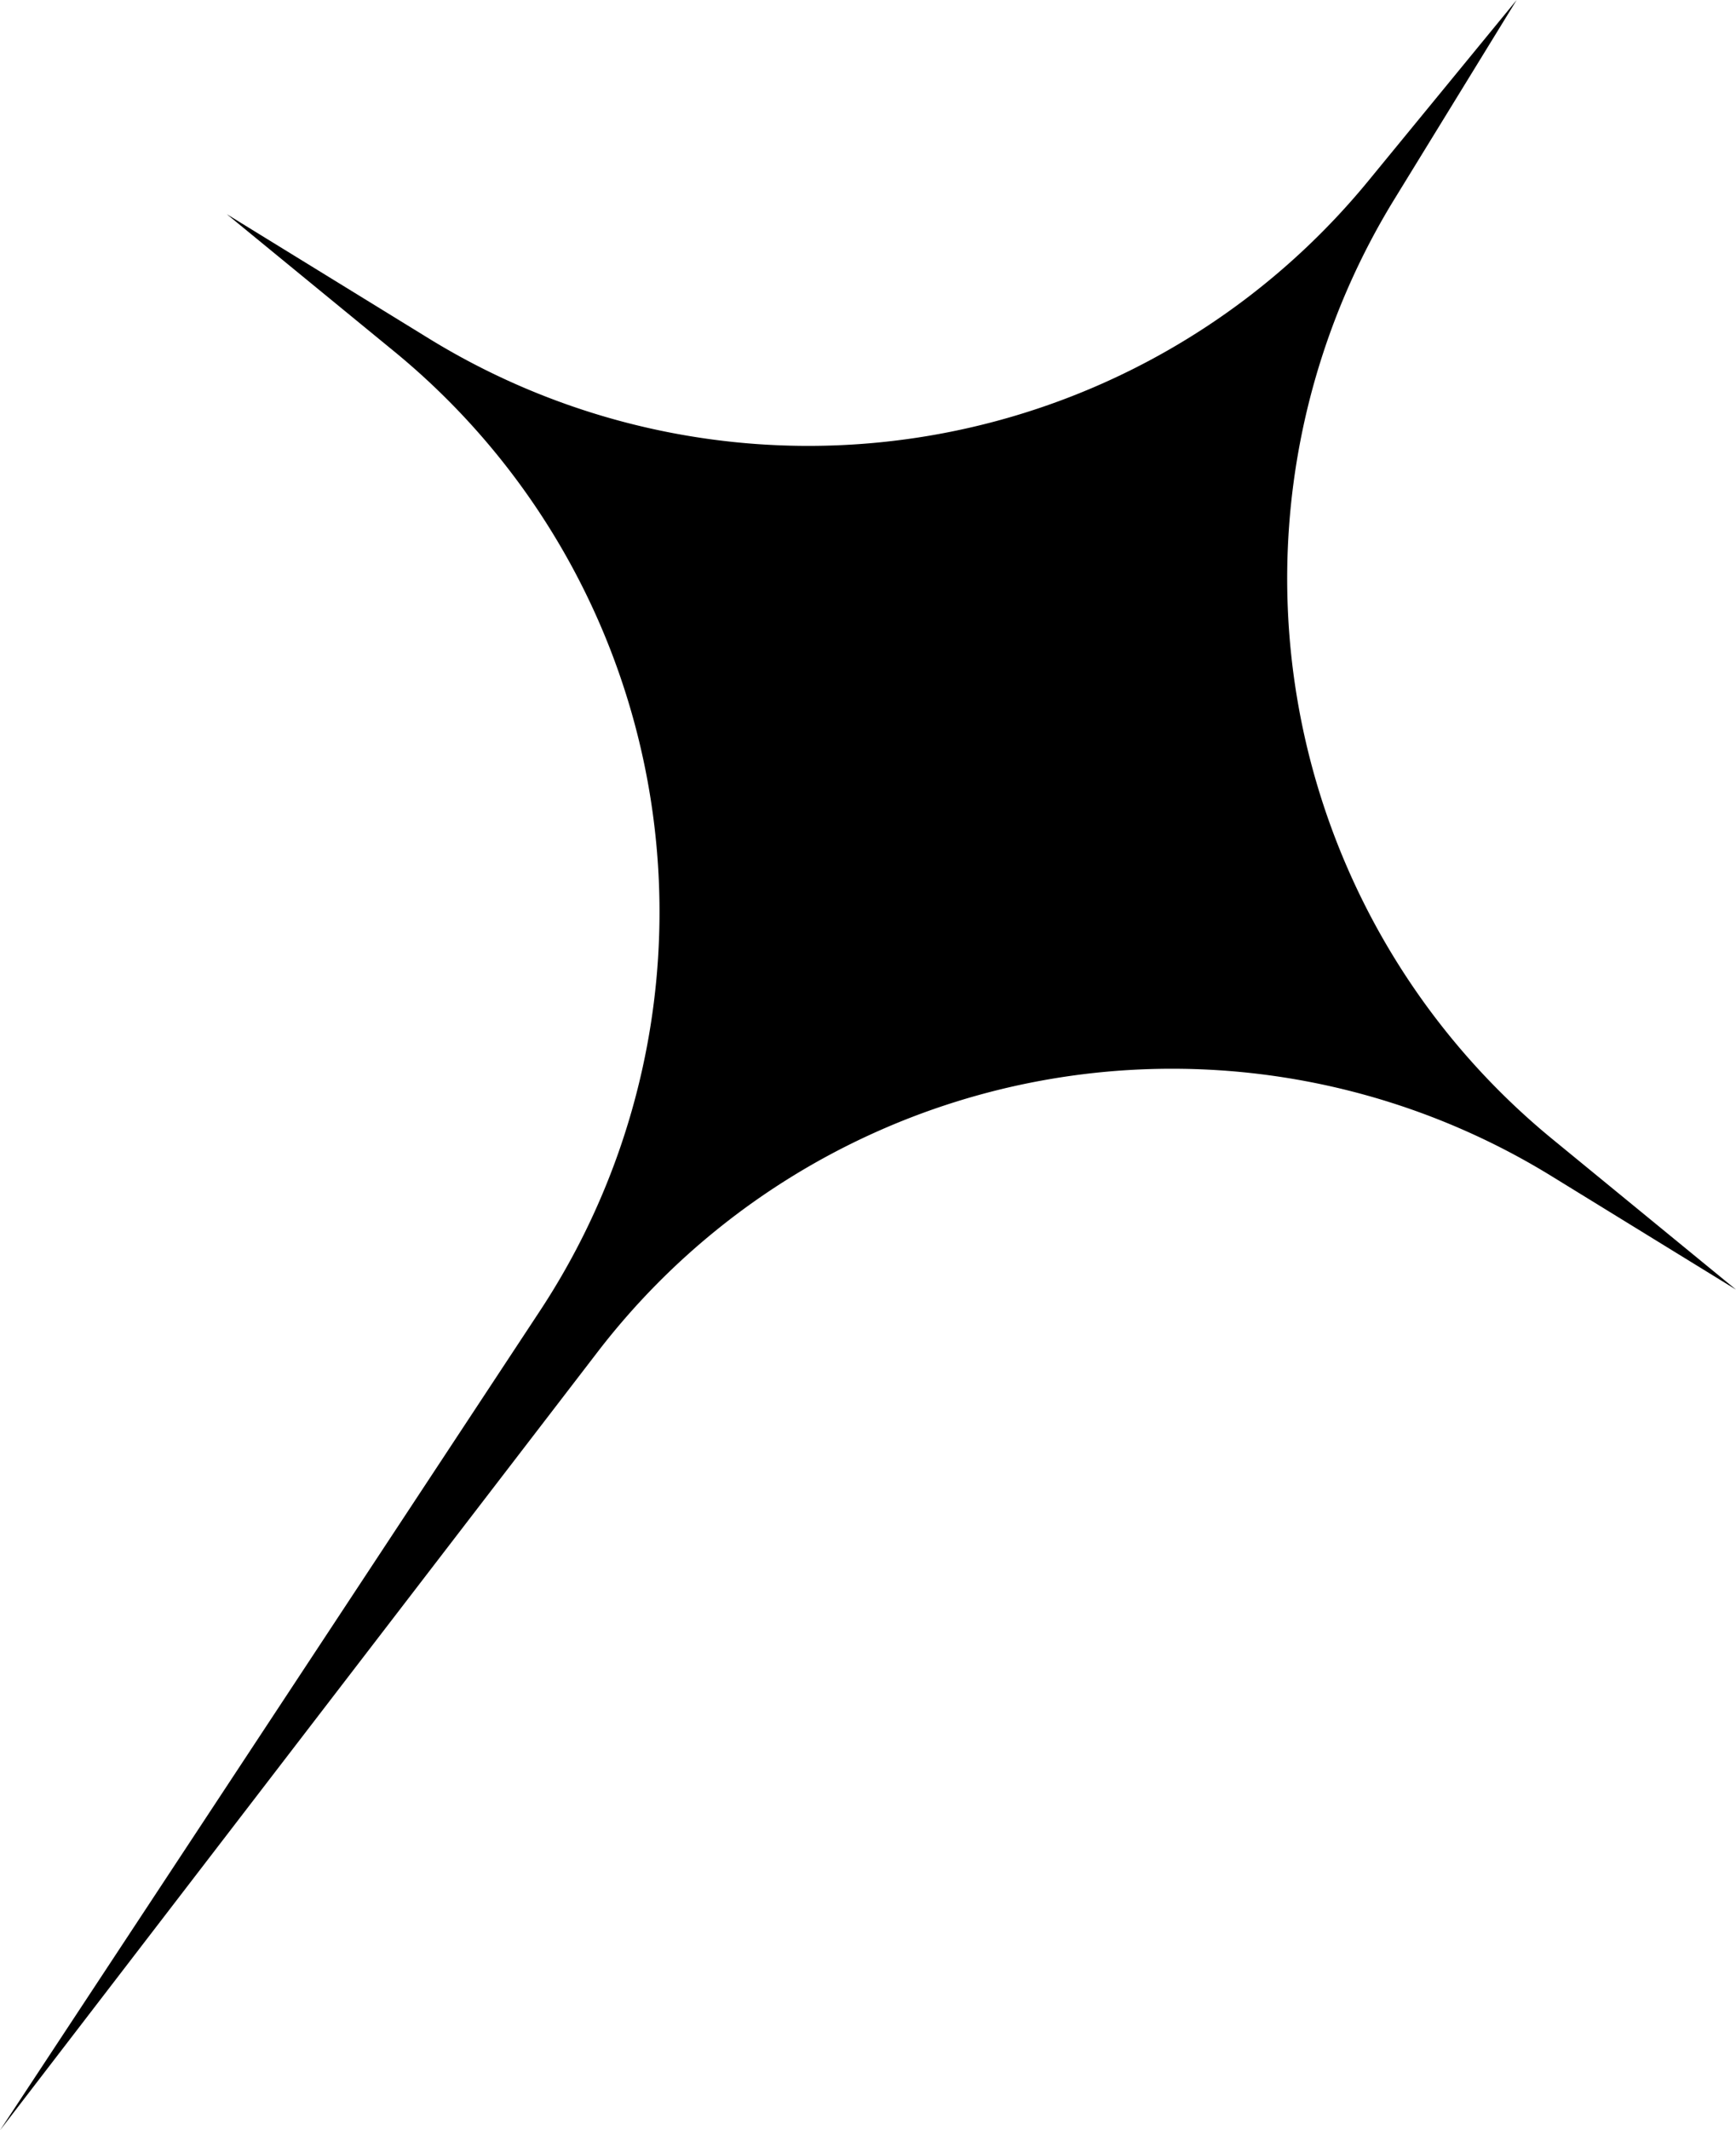
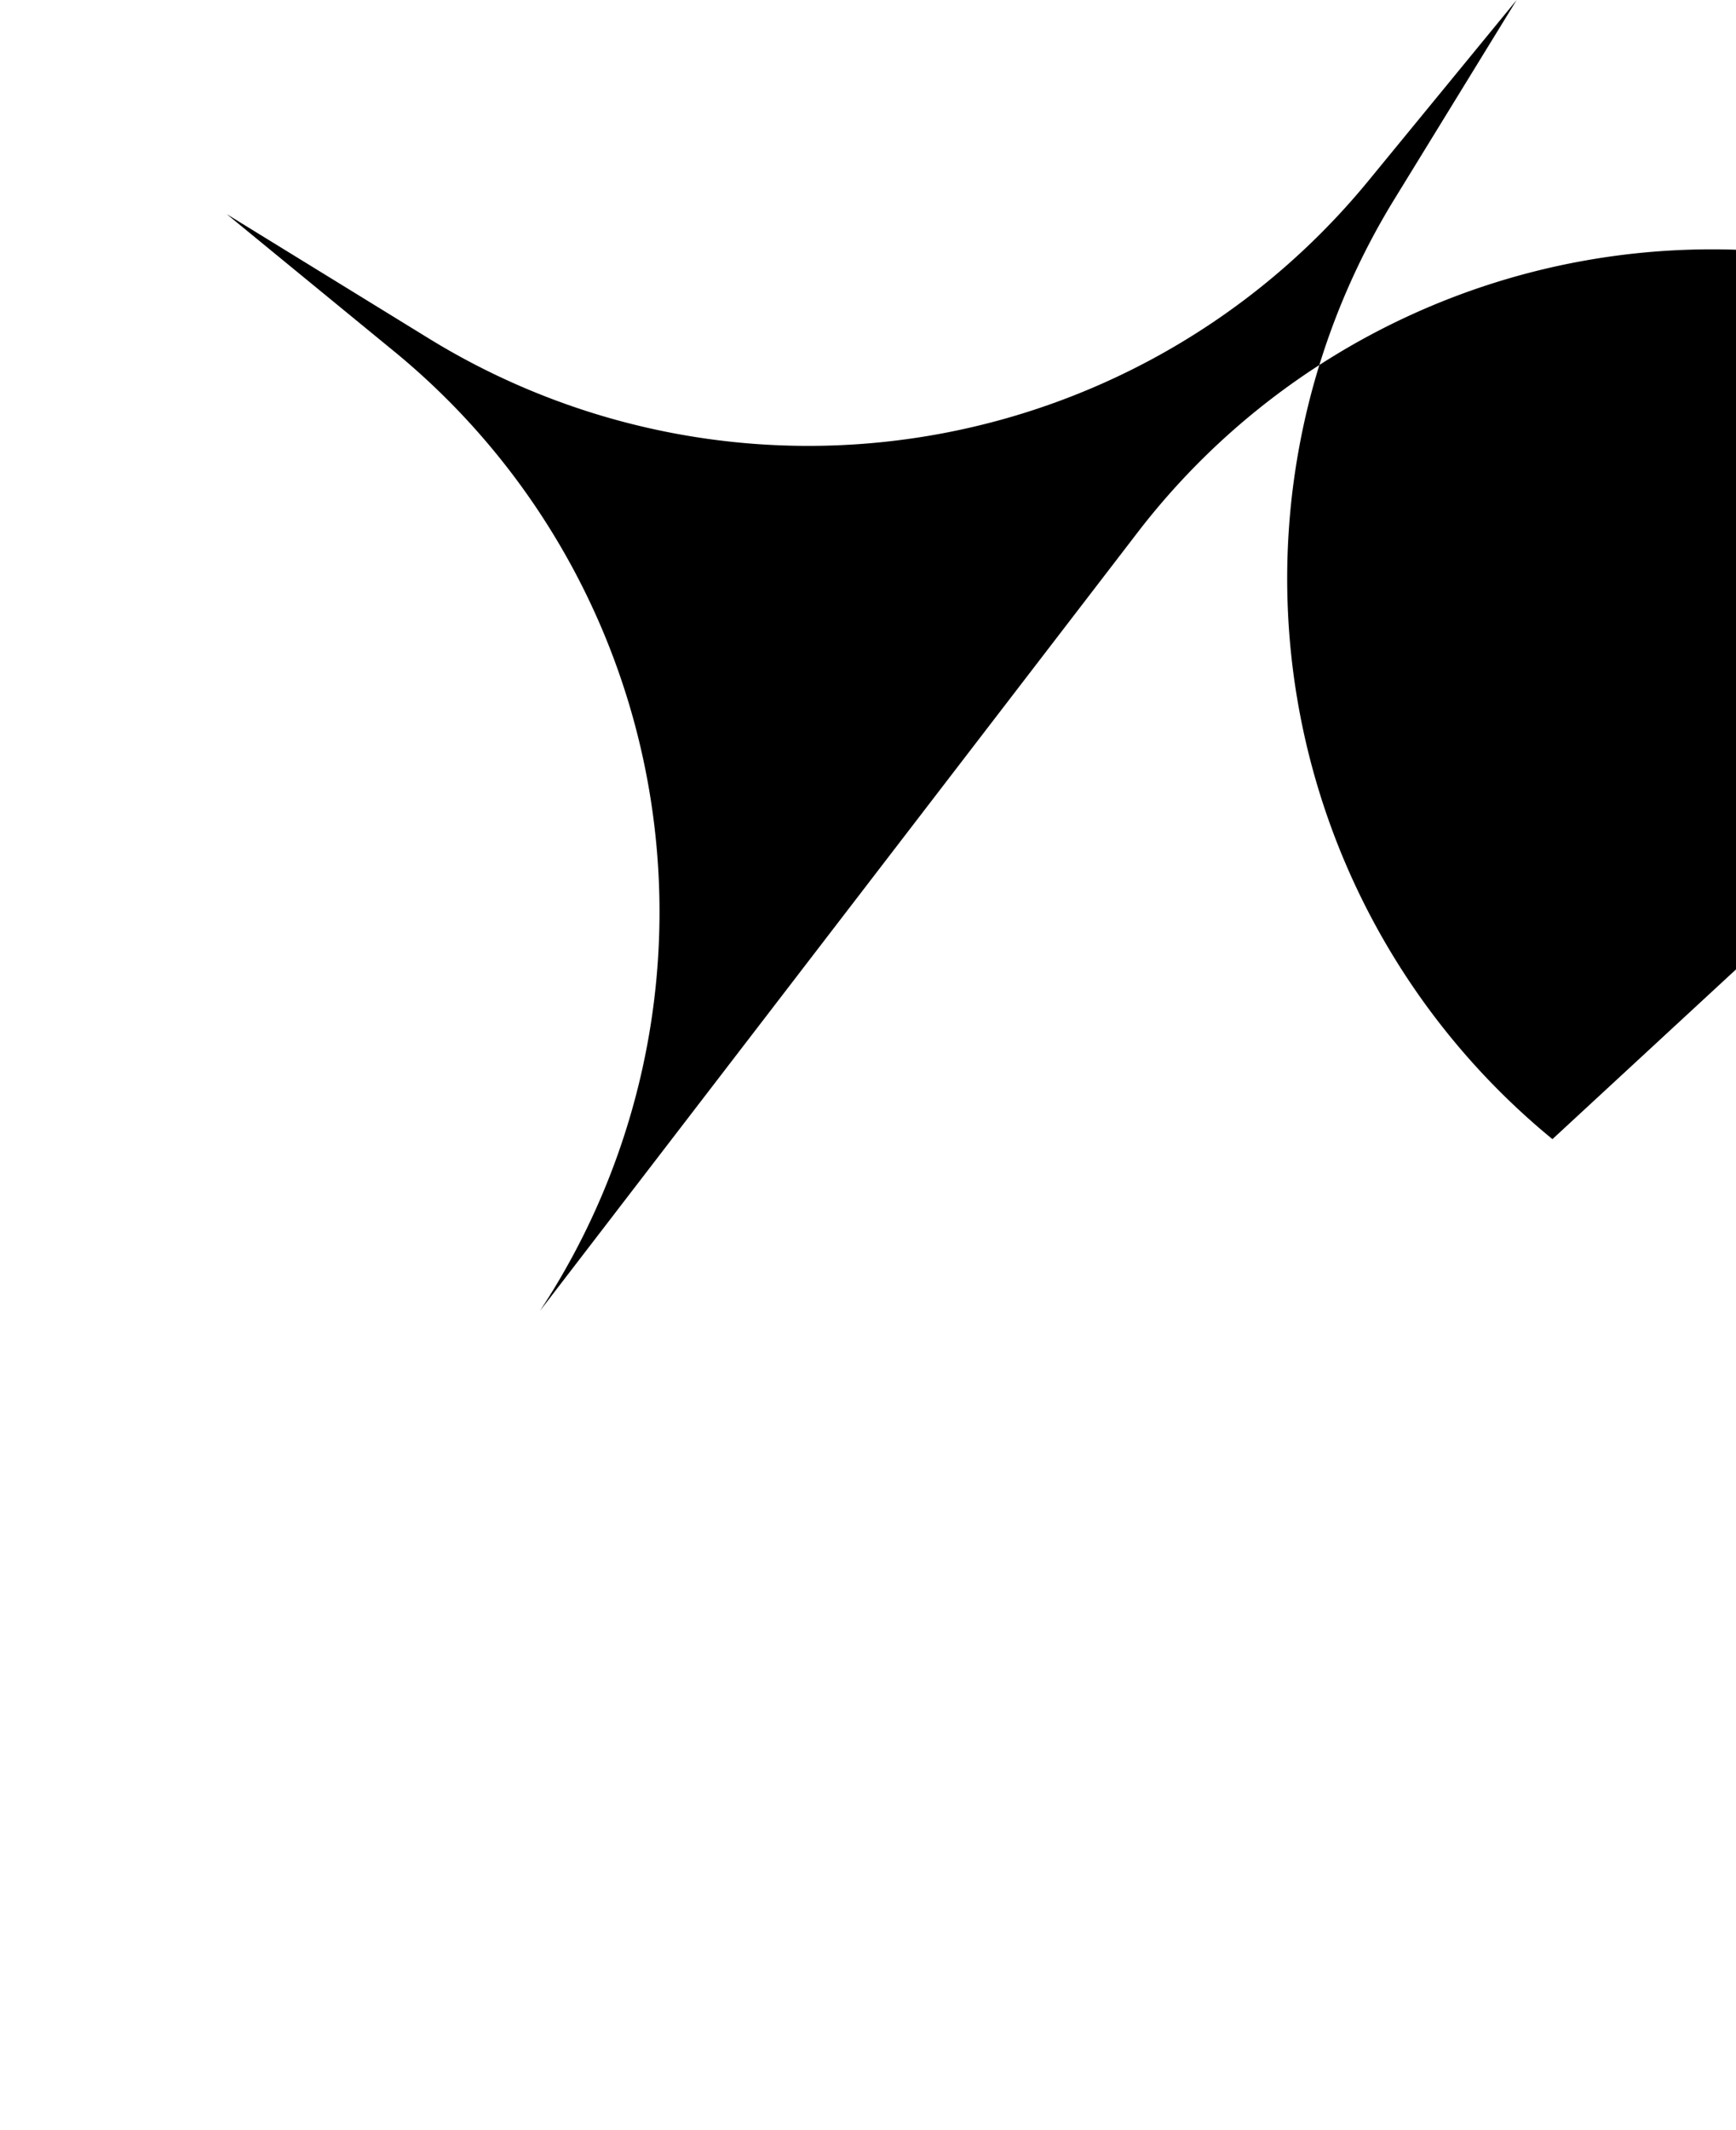
<svg xmlns="http://www.w3.org/2000/svg" id="eeb8749d-2581-42b1-89d0-c230ce853d7c" data-name="Layer 1" width="95.859" height="117.579" viewBox="0 0 95.859 117.579">
-   <path d="M127.392,92.863A40,40,0,0,1,118.661,40.99l6.755-11-8.187,9.98a40,40,0,0,1-51.878,8.703l-11.162-6.864,9.25,7.58a40,40,0,0,1,8.043,52.955L41.669,147.569l32.997-42.958a40,40,0,0,1,52.675-9.707l10.187,6.264Z" transform="translate(-41.669 -29.99)" />
+   <path d="M127.392,92.863A40,40,0,0,1,118.661,40.99l6.755-11-8.187,9.98a40,40,0,0,1-51.878,8.703l-11.162-6.864,9.25,7.58a40,40,0,0,1,8.043,52.955l32.997-42.958a40,40,0,0,1,52.675-9.707l10.187,6.264Z" transform="translate(-41.669 -29.99)" />
</svg>